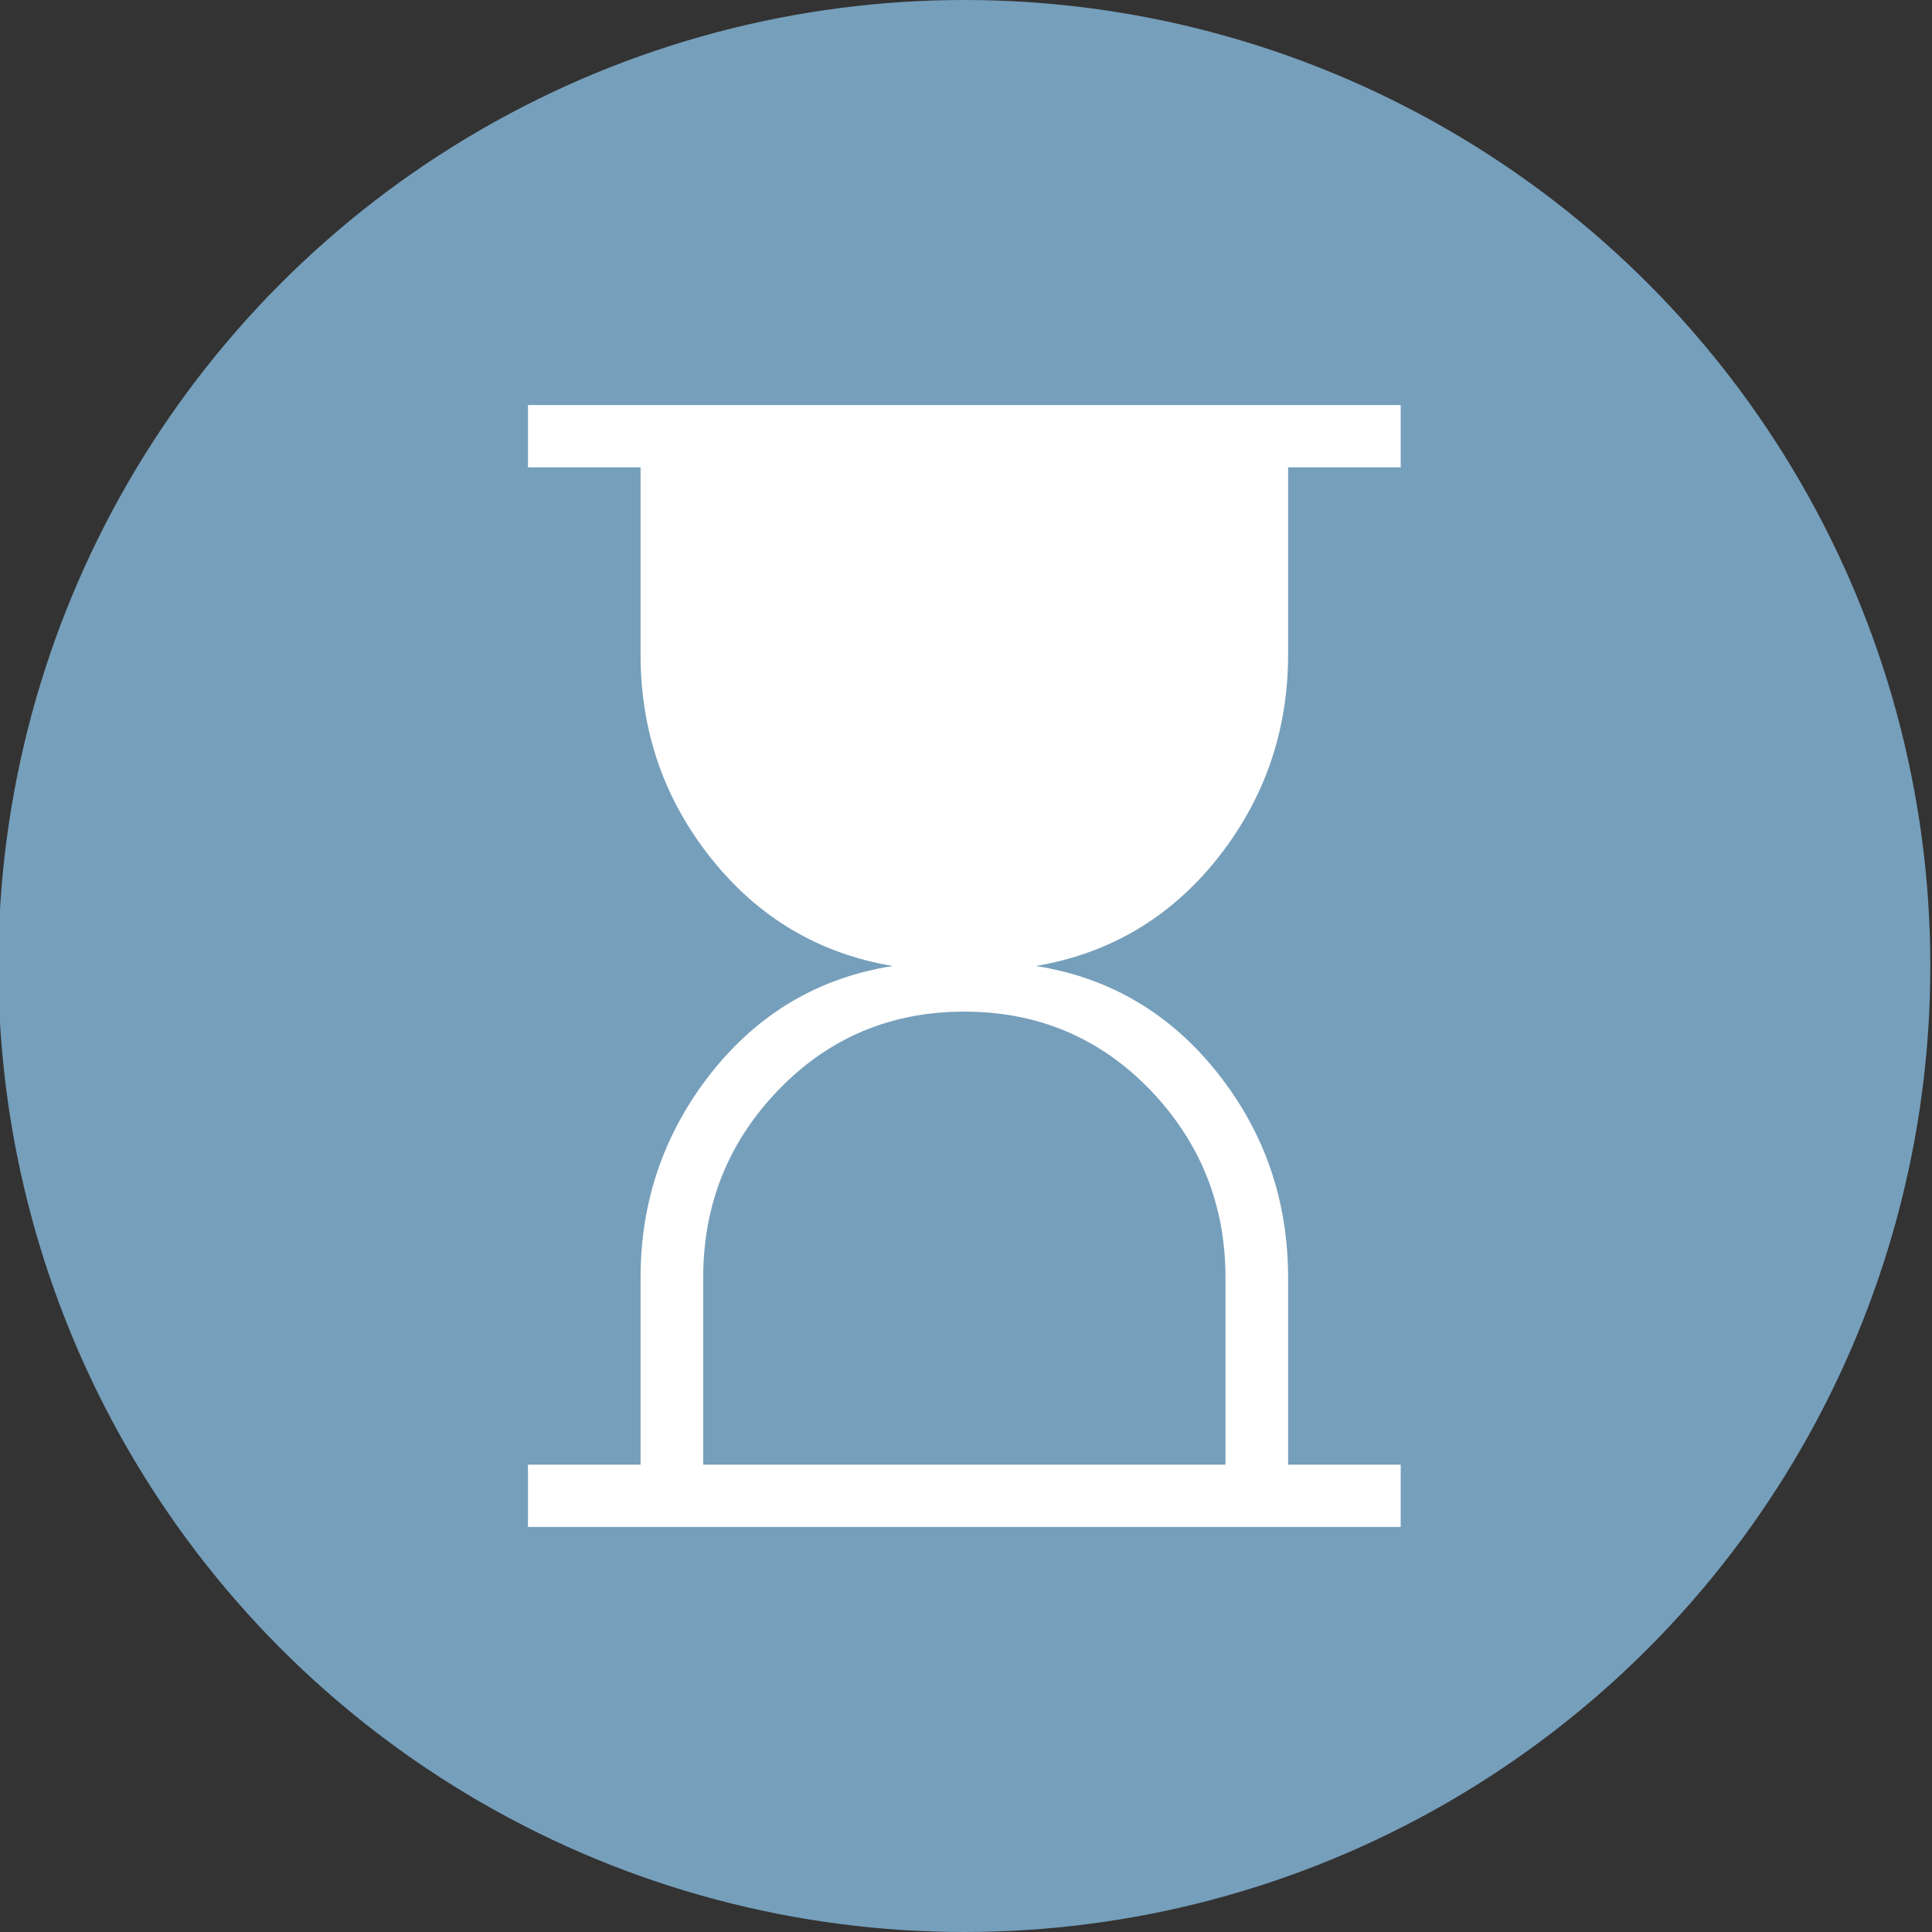
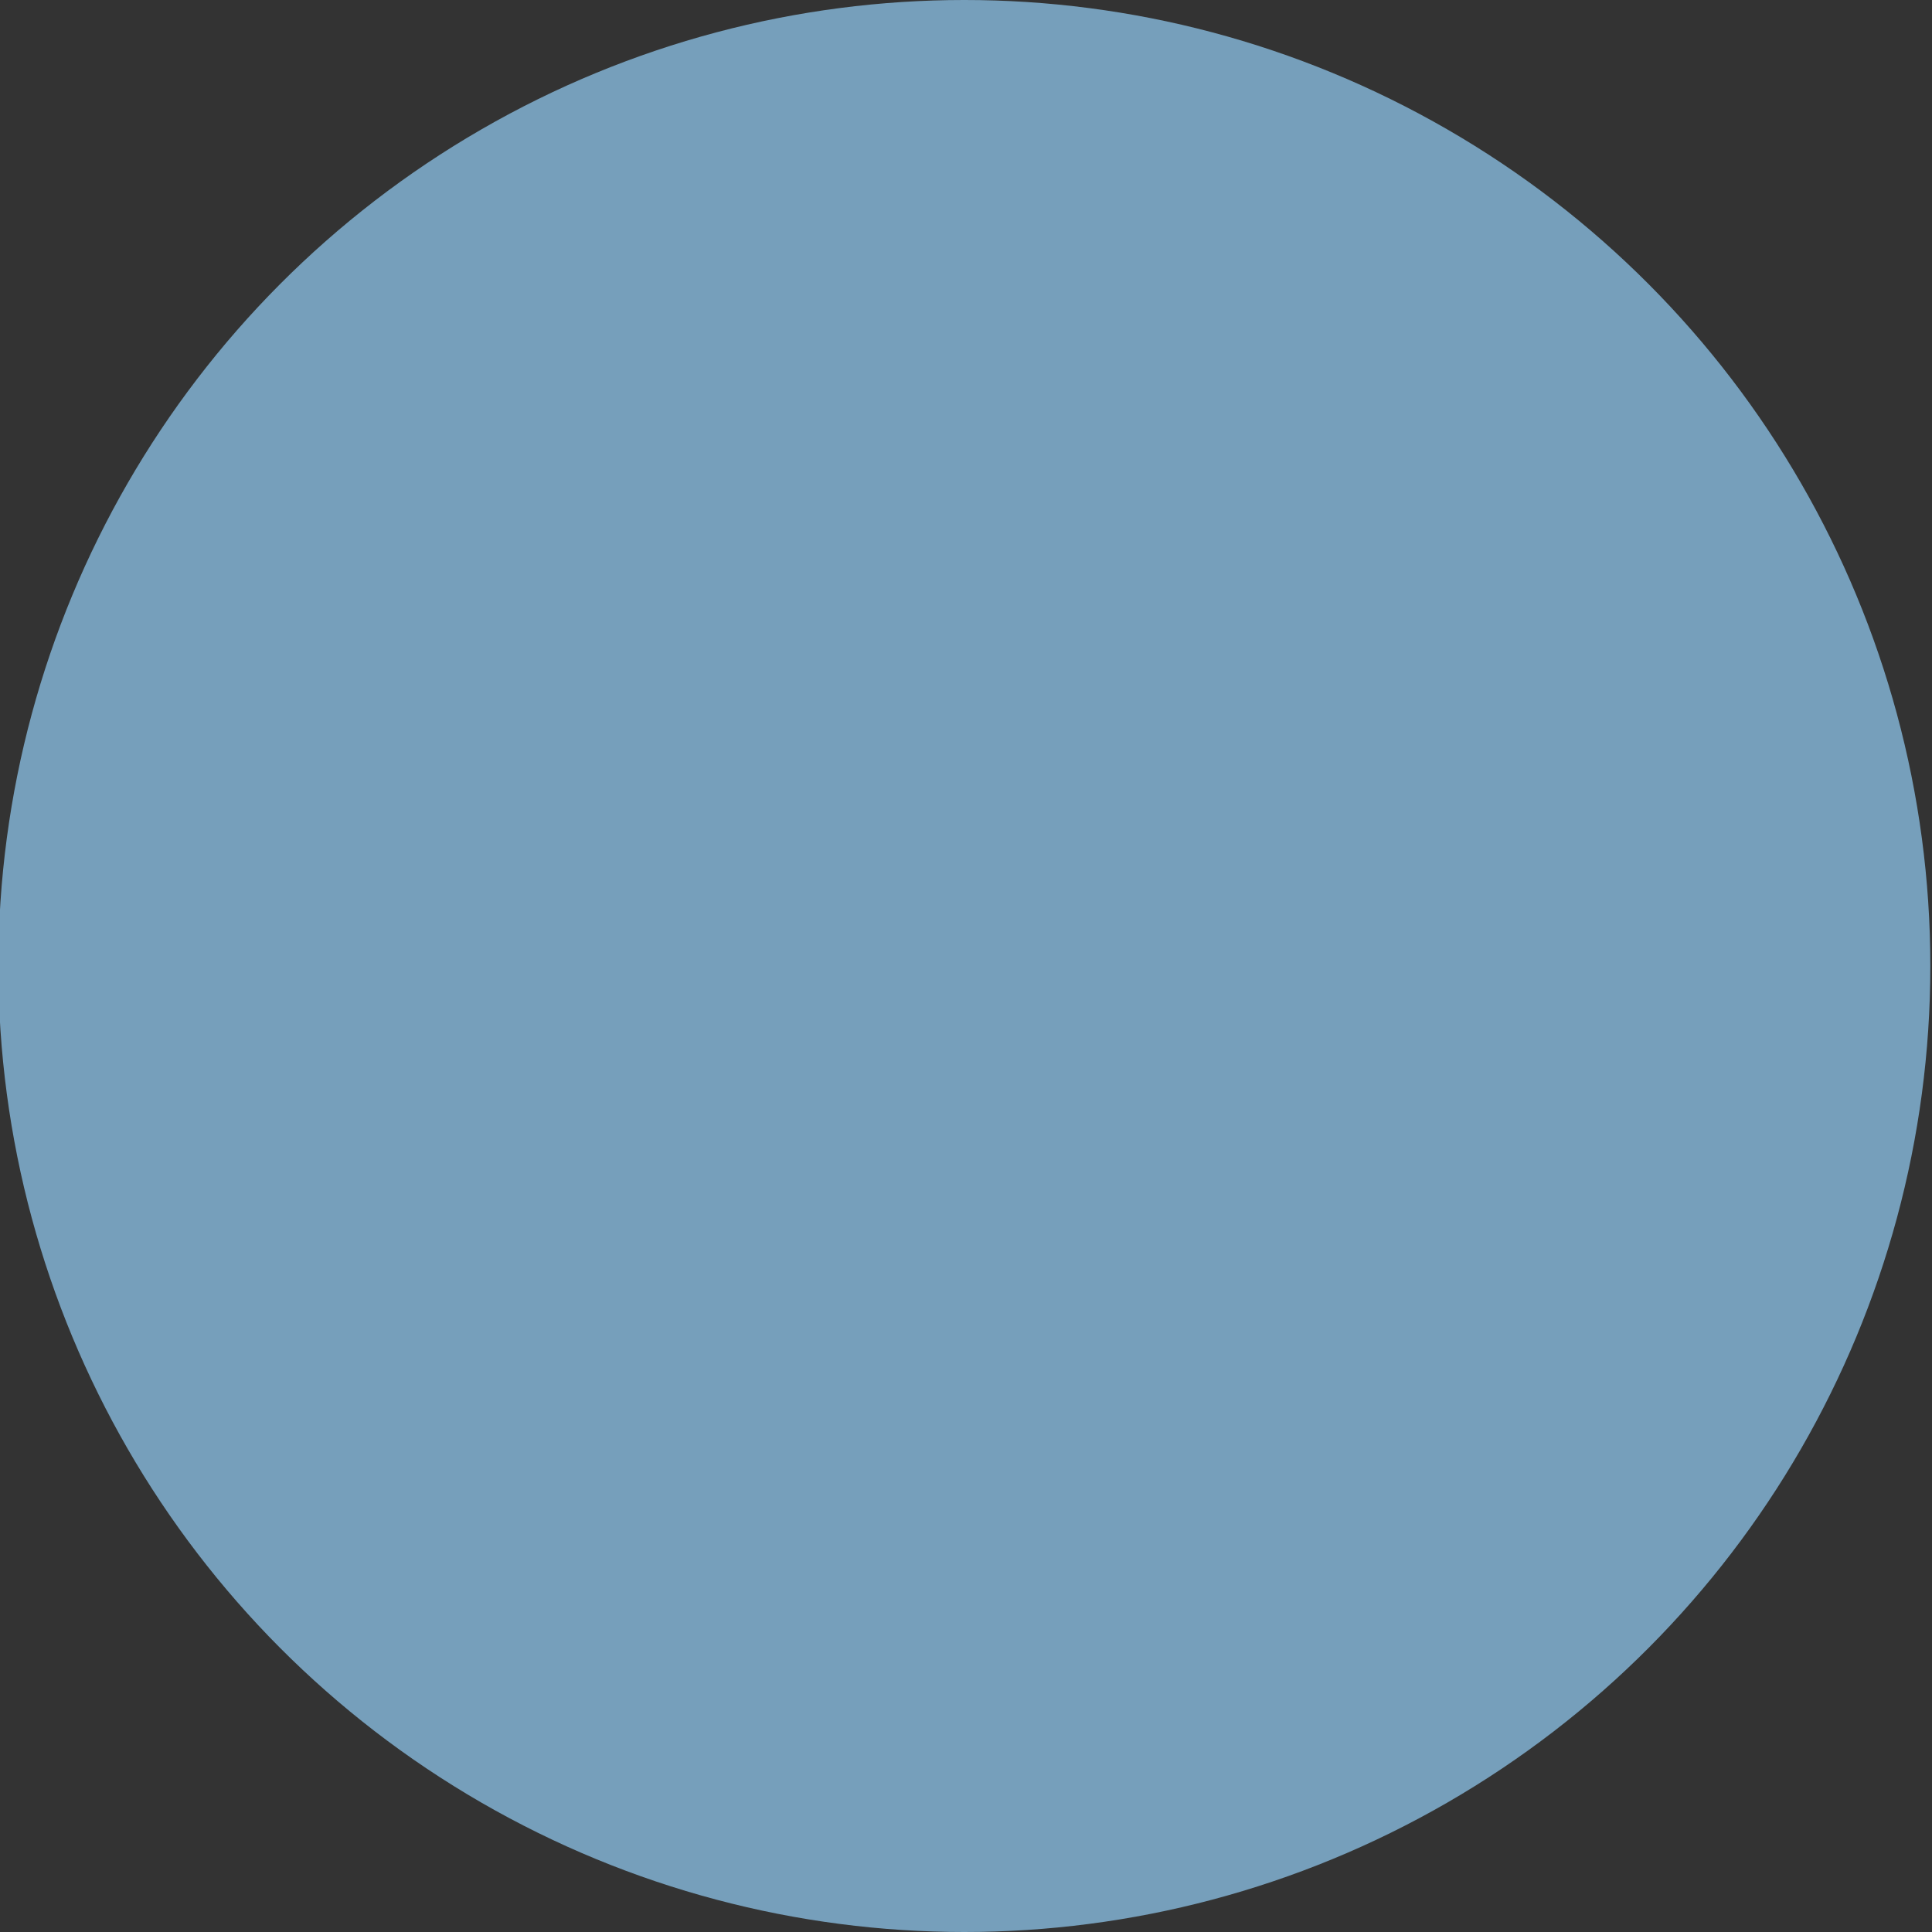
<svg xmlns="http://www.w3.org/2000/svg" id="Layer_1" version="1.1" viewBox="0 0 58 58">
  <rect x="0" y="0" width="58" height="58" fill="#333333" stroke="none" />
  <defs>
    <style>
      .st0 {
        fill: #769fbb;
      }

      .st1 {
        fill: #fff;
      }
    </style>
  </defs>
  <circle class="st0" cx="28.95" cy="29" r="29" />
-   <path class="st1" d="M21.1,43.97h15.69v-5.61c0-2.2-.76-4.08-2.27-5.65-1.51-1.56-3.37-2.34-5.57-2.34s-4.06.78-5.57,2.34c-1.51,1.56-2.27,3.44-2.27,5.65v5.61h-.01ZM15.85,45.84v-1.87h3.38v-5.61c0-2.31.71-4.36,2.12-6.15,1.42-1.79,3.23-2.86,5.45-3.21-2.21-.37-4.03-1.45-5.45-3.23-1.42-1.78-2.12-3.82-2.12-6.13v-5.61h-3.38v-1.87h26.2v1.87h-3.38v5.61c0,2.31-.71,4.35-2.12,6.13-1.42,1.78-3.23,2.85-5.45,3.23,2.21.35,4.03,1.42,5.45,3.21,1.42,1.79,2.12,3.84,2.12,6.15v5.61h3.38v1.87H15.85Z" />
</svg>